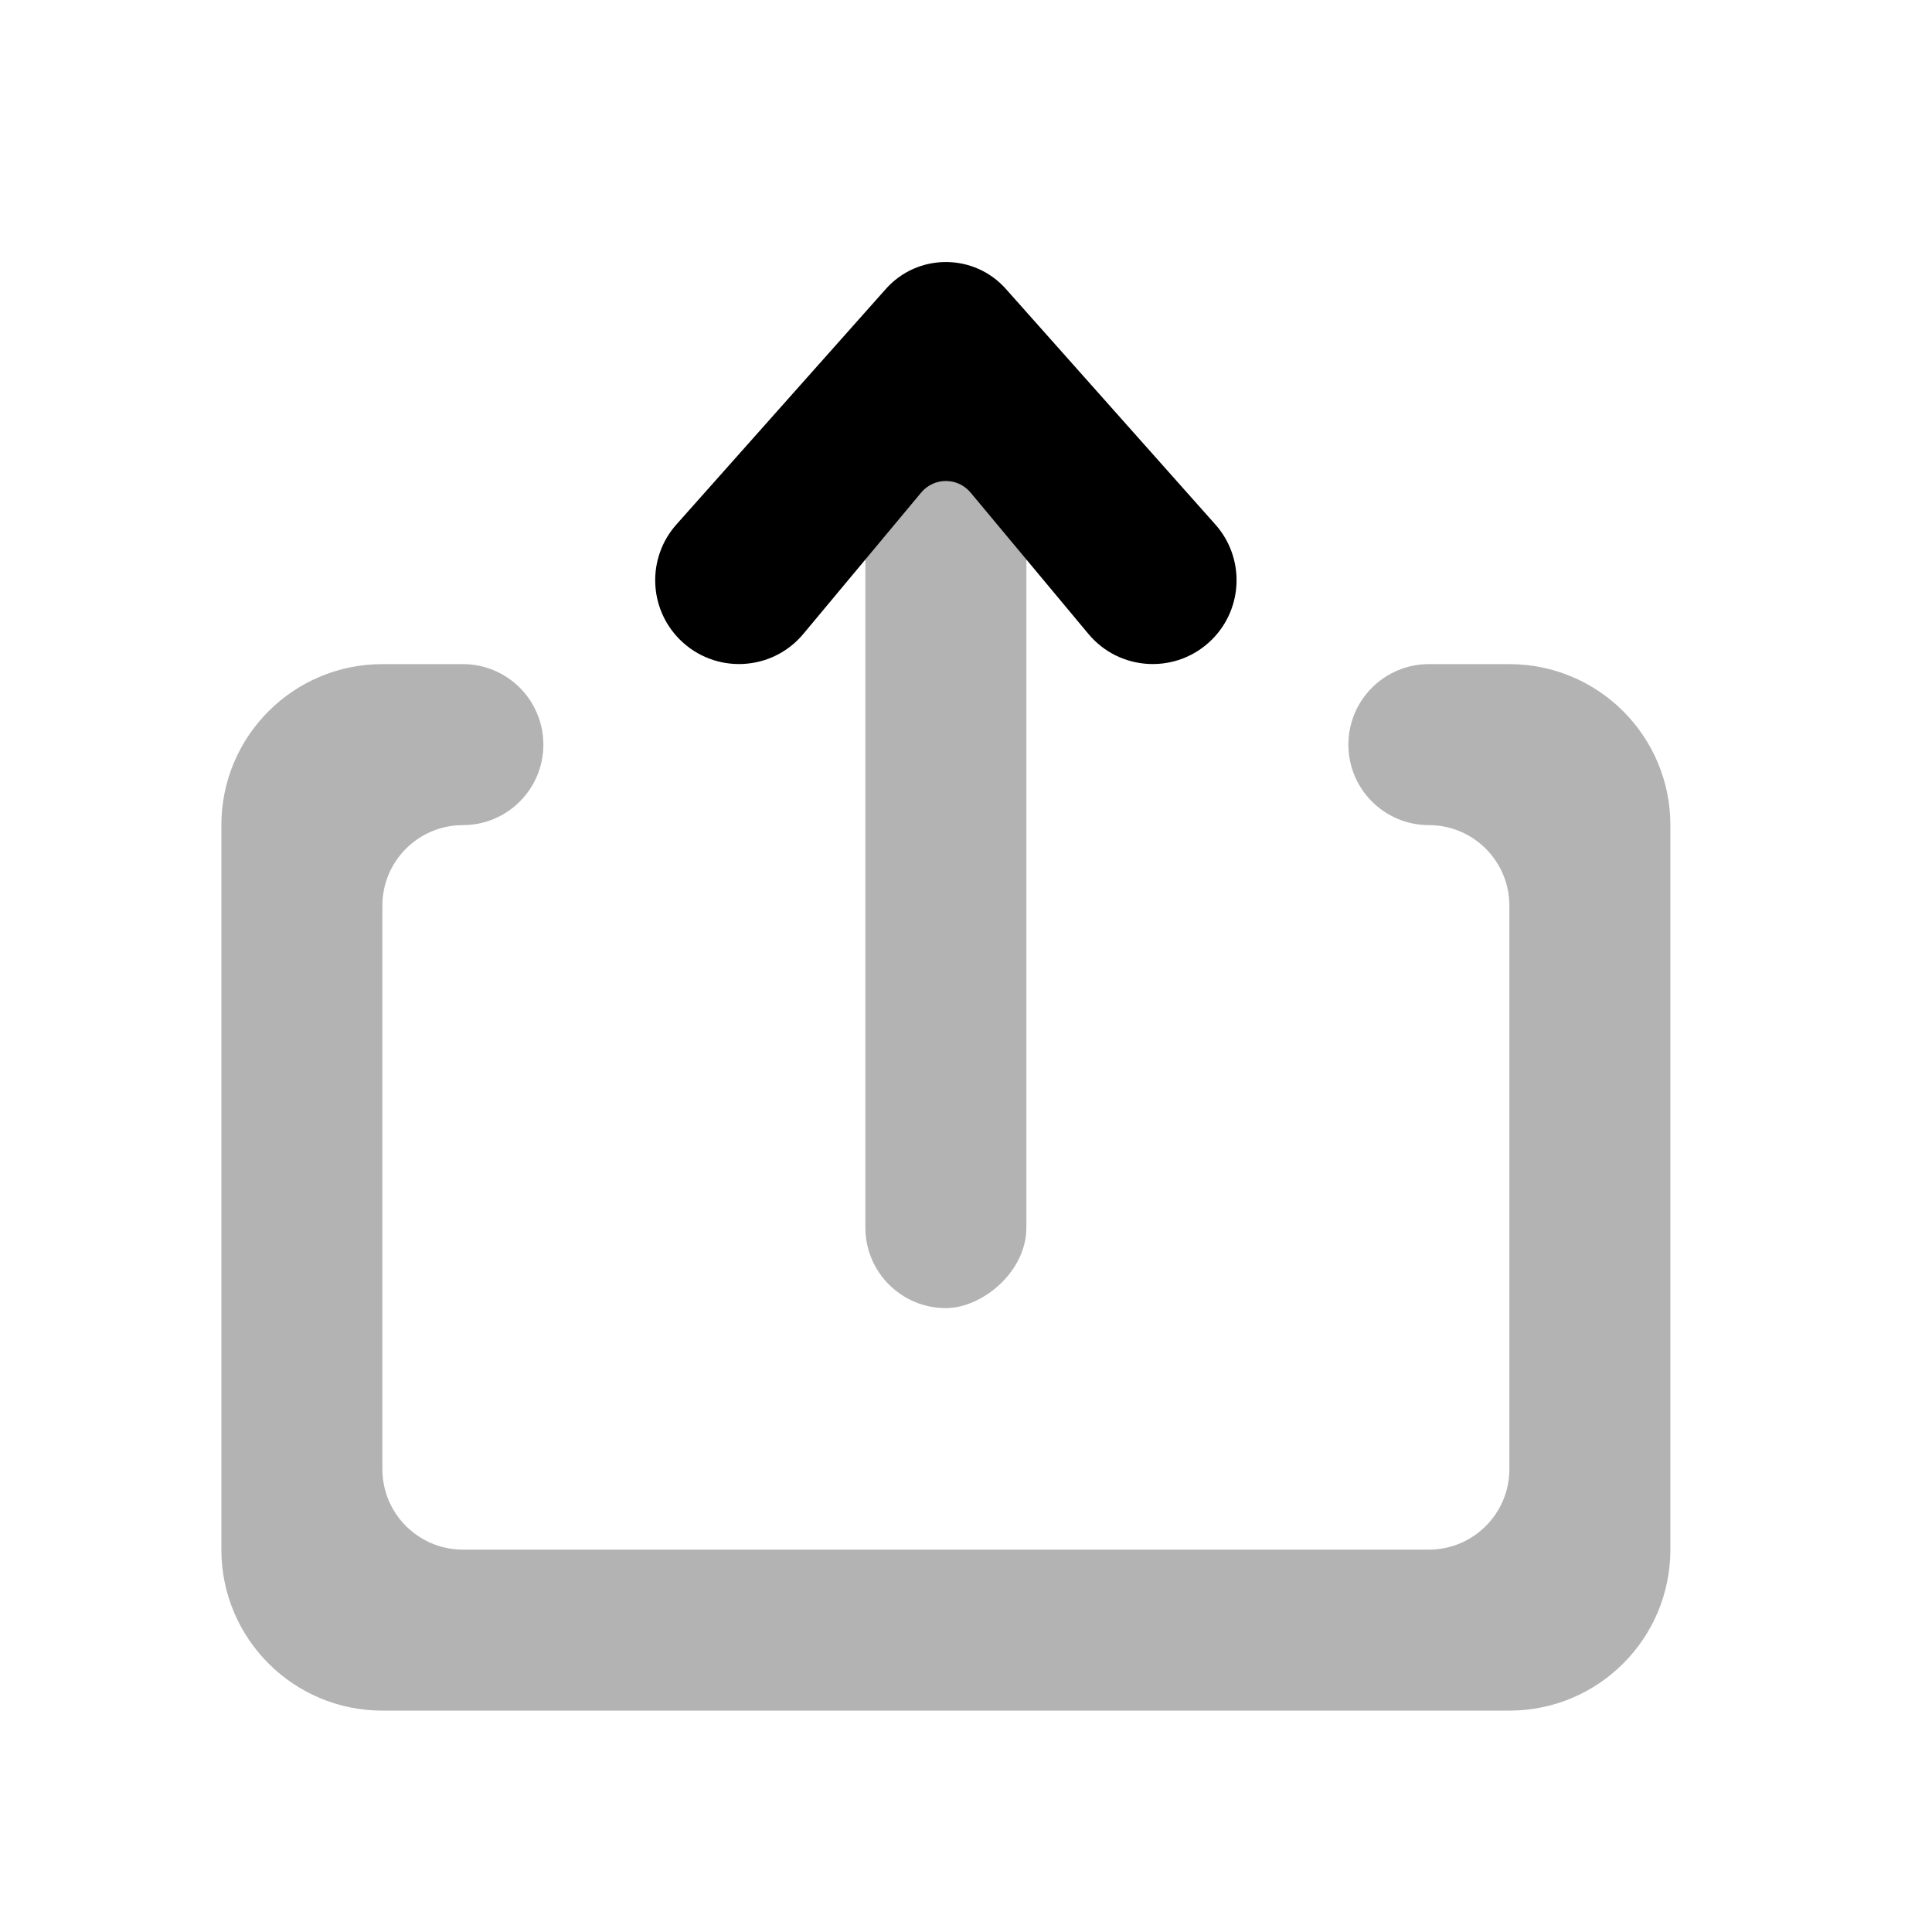
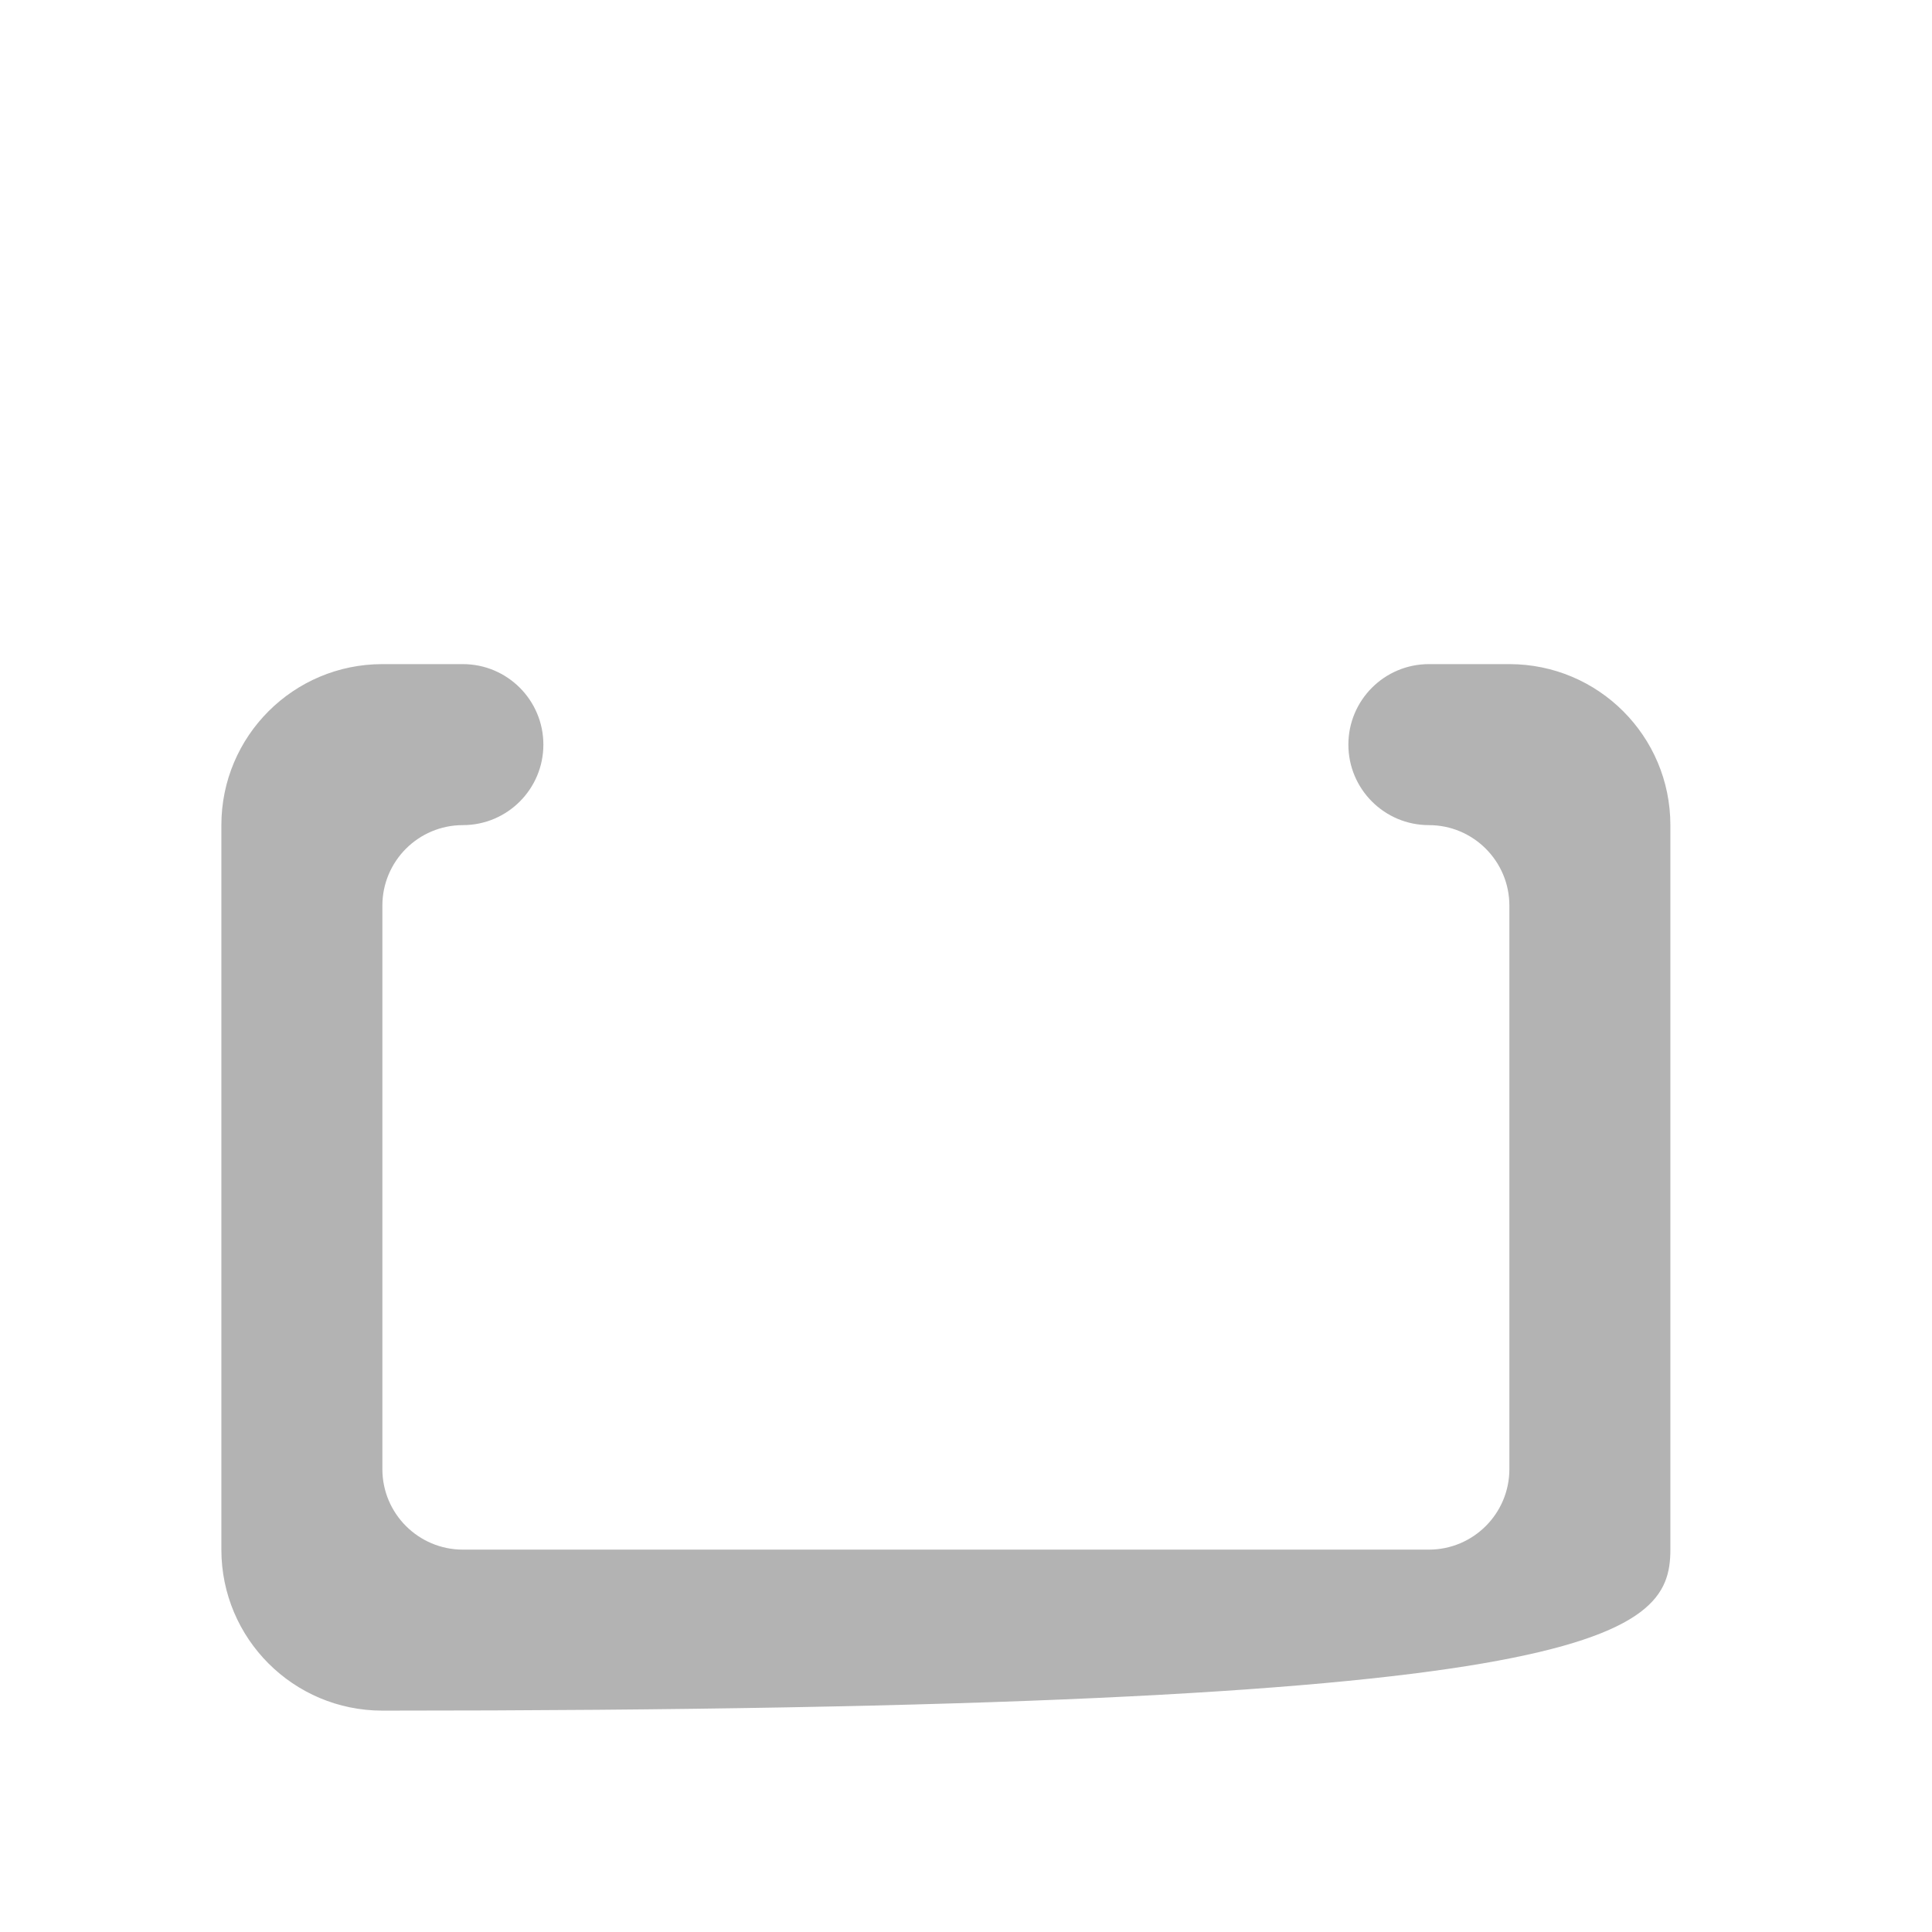
<svg xmlns="http://www.w3.org/2000/svg" width="24" height="24" viewBox="0 0 24 24" fill="none">
-   <rect opacity="0.3" x="12.75" y="4.25" width="12" height="2" rx="1" transform="rotate(90 12.75 4.25)" fill="currentColor" />
-   <path d="M12.057 6.119L13.52 7.874C13.912 8.345 14.623 8.377 15.056 7.944C15.446 7.554 15.464 6.928 15.098 6.516L12.497 3.591C12.1 3.143 11.4 3.143 11.003 3.591L8.402 6.516C8.036 6.928 8.054 7.554 8.444 7.944C8.877 8.377 9.588 8.345 9.98 7.874L11.443 6.119C11.603 5.927 11.897 5.927 12.057 6.119Z" fill="currentColor" />
-   <path opacity="0.3" d="M18.75 8.25H17.75C17.198 8.25 16.75 8.698 16.75 9.25C16.75 9.802 17.198 10.25 17.75 10.25C18.302 10.25 18.75 10.698 18.75 11.25V18.25C18.75 18.802 18.302 19.25 17.75 19.25H5.75C5.198 19.25 4.75 18.802 4.75 18.25V11.25C4.75 10.698 5.198 10.25 5.75 10.25C6.302 10.25 6.75 9.802 6.75 9.25C6.75 8.698 6.302 8.25 5.75 8.25H4.75C3.645 8.25 2.75 9.145 2.75 10.25V19.25C2.75 20.355 3.645 21.25 4.75 21.25H18.75C19.855 21.25 20.75 20.355 20.75 19.25V10.25C20.75 9.145 19.855 8.25 18.75 8.25Z" fill="currentColor" />
+   <path opacity="0.3" d="M18.75 8.25H17.75C17.198 8.25 16.75 8.698 16.75 9.25C16.75 9.802 17.198 10.25 17.75 10.25C18.302 10.25 18.75 10.698 18.75 11.25V18.25C18.75 18.802 18.302 19.25 17.75 19.25H5.75C5.198 19.25 4.75 18.802 4.75 18.25V11.25C4.75 10.698 5.198 10.25 5.75 10.25C6.302 10.25 6.75 9.802 6.75 9.25C6.75 8.698 6.302 8.25 5.75 8.25H4.75C3.645 8.25 2.75 9.145 2.75 10.25V19.25C2.75 20.355 3.645 21.25 4.75 21.25C19.855 21.25 20.75 20.355 20.75 19.25V10.25C20.75 9.145 19.855 8.25 18.75 8.25Z" fill="currentColor" />
</svg>